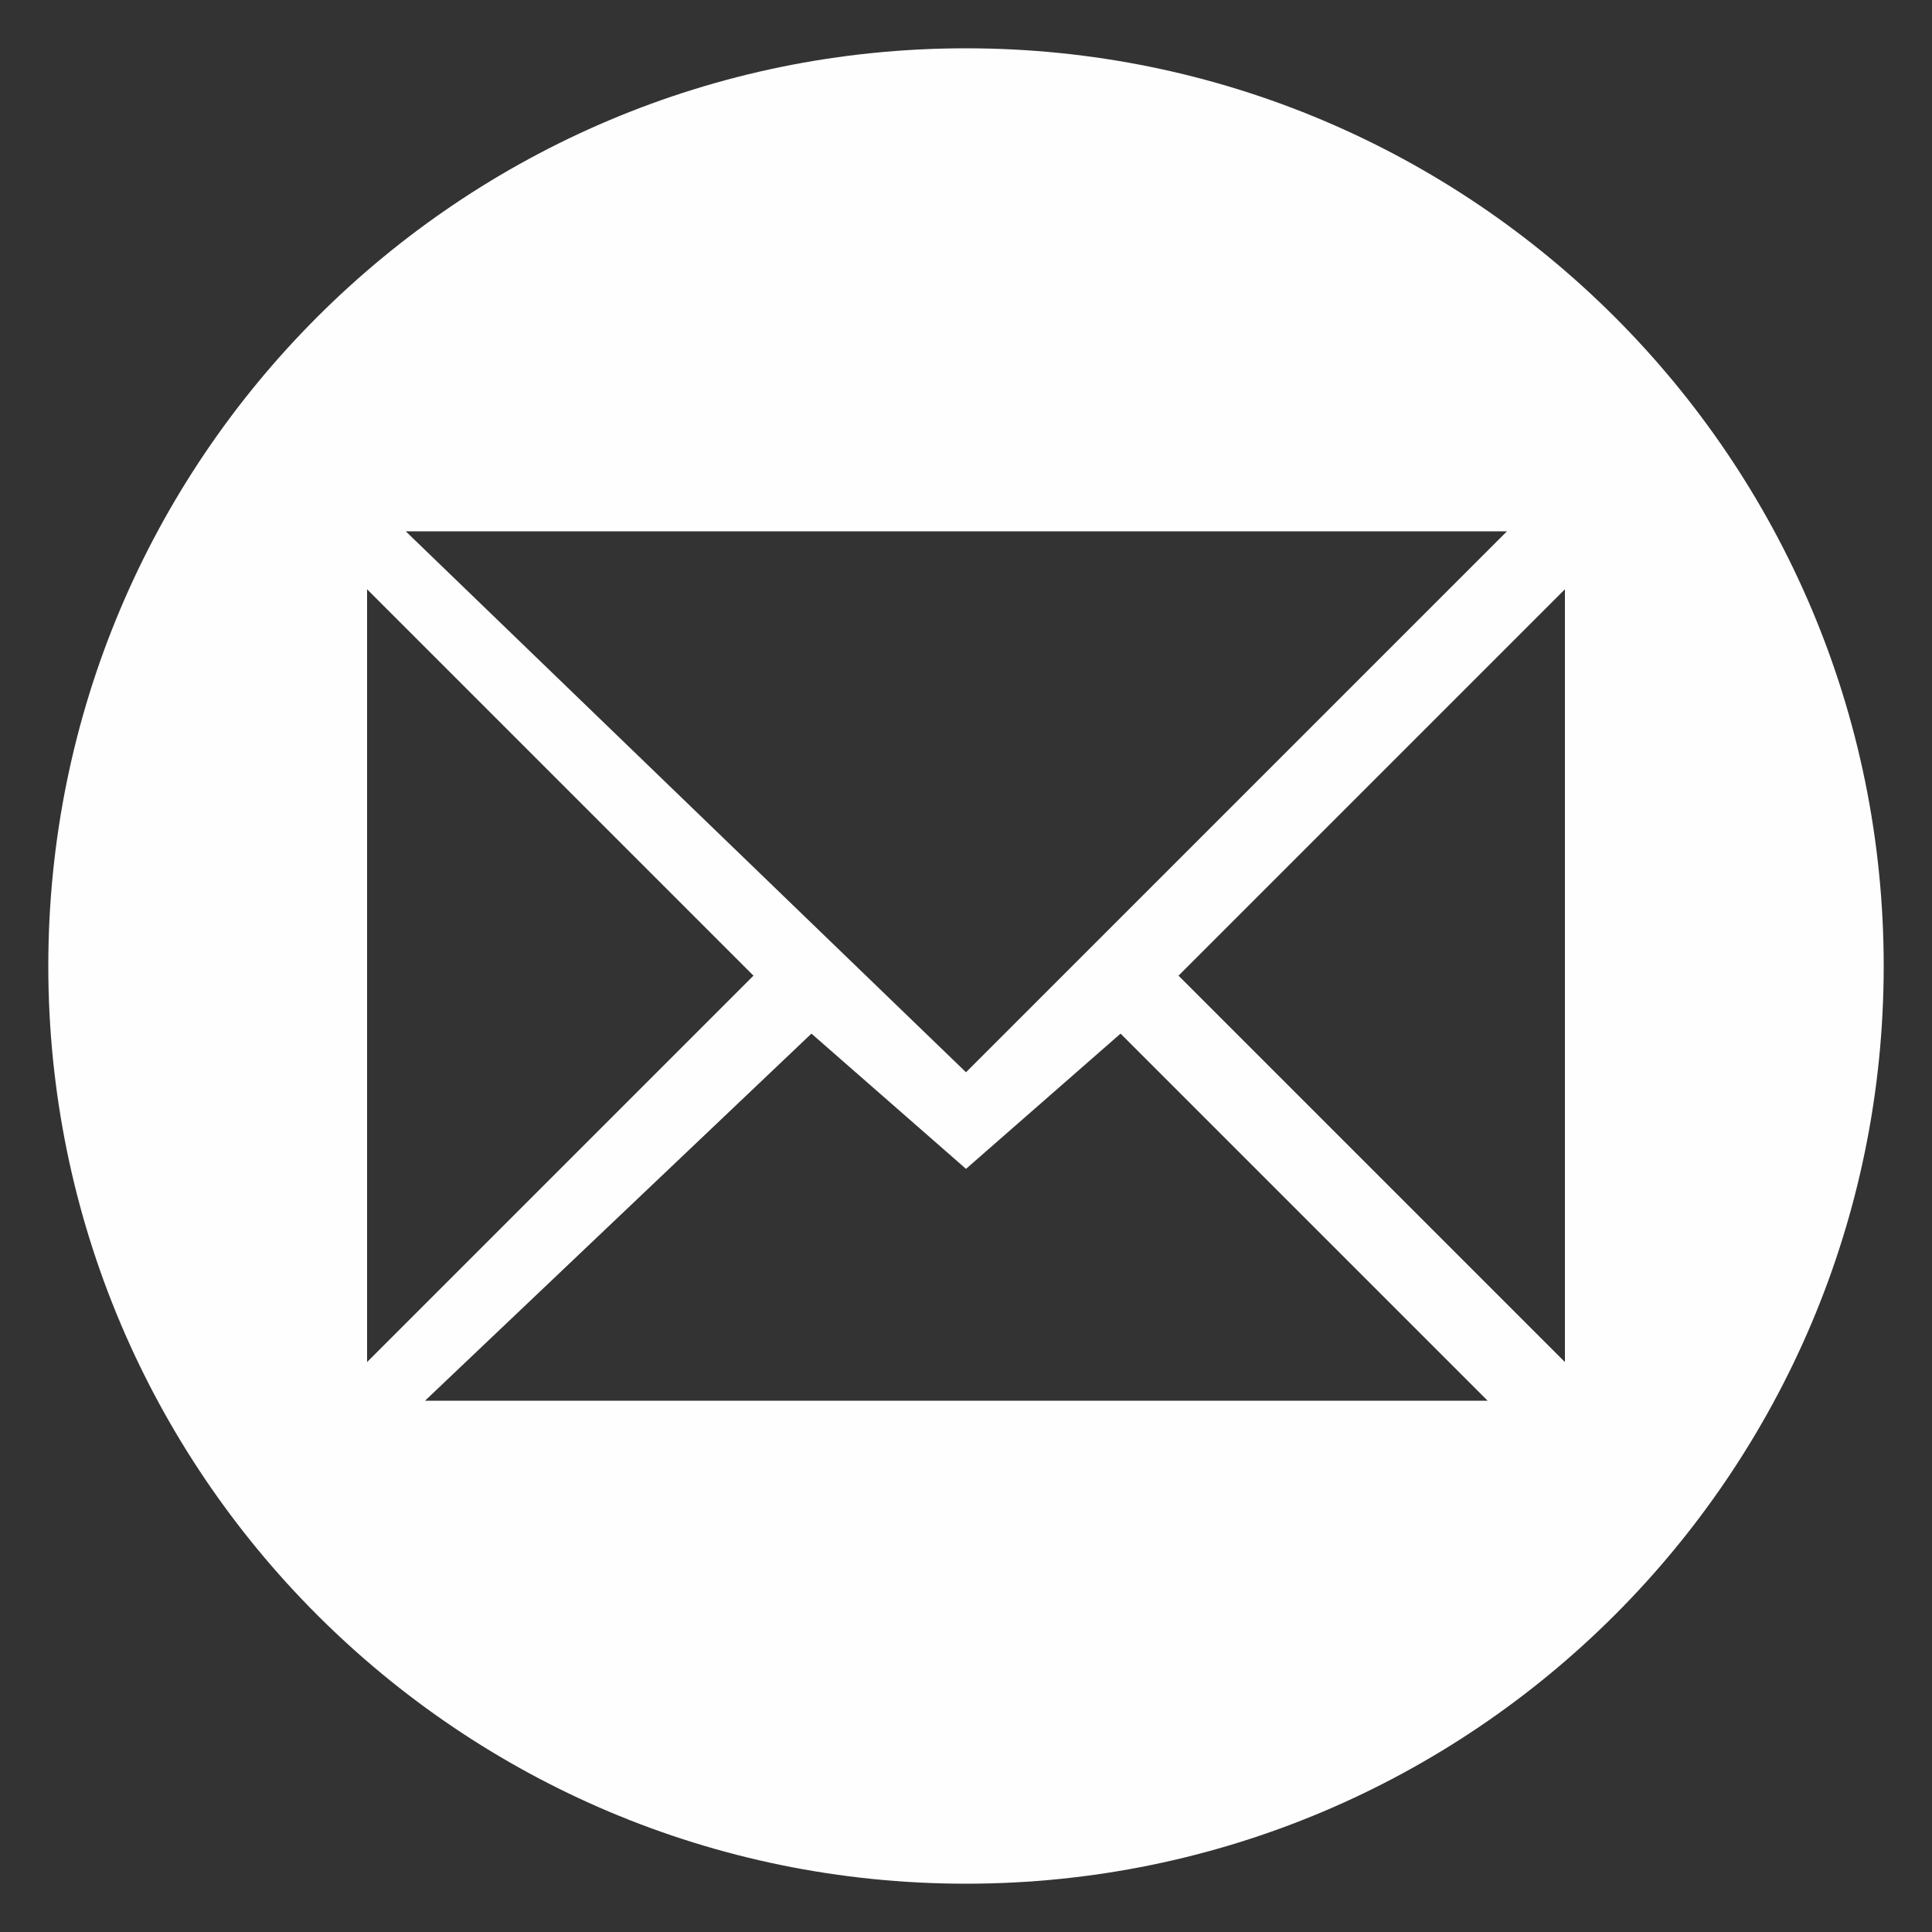
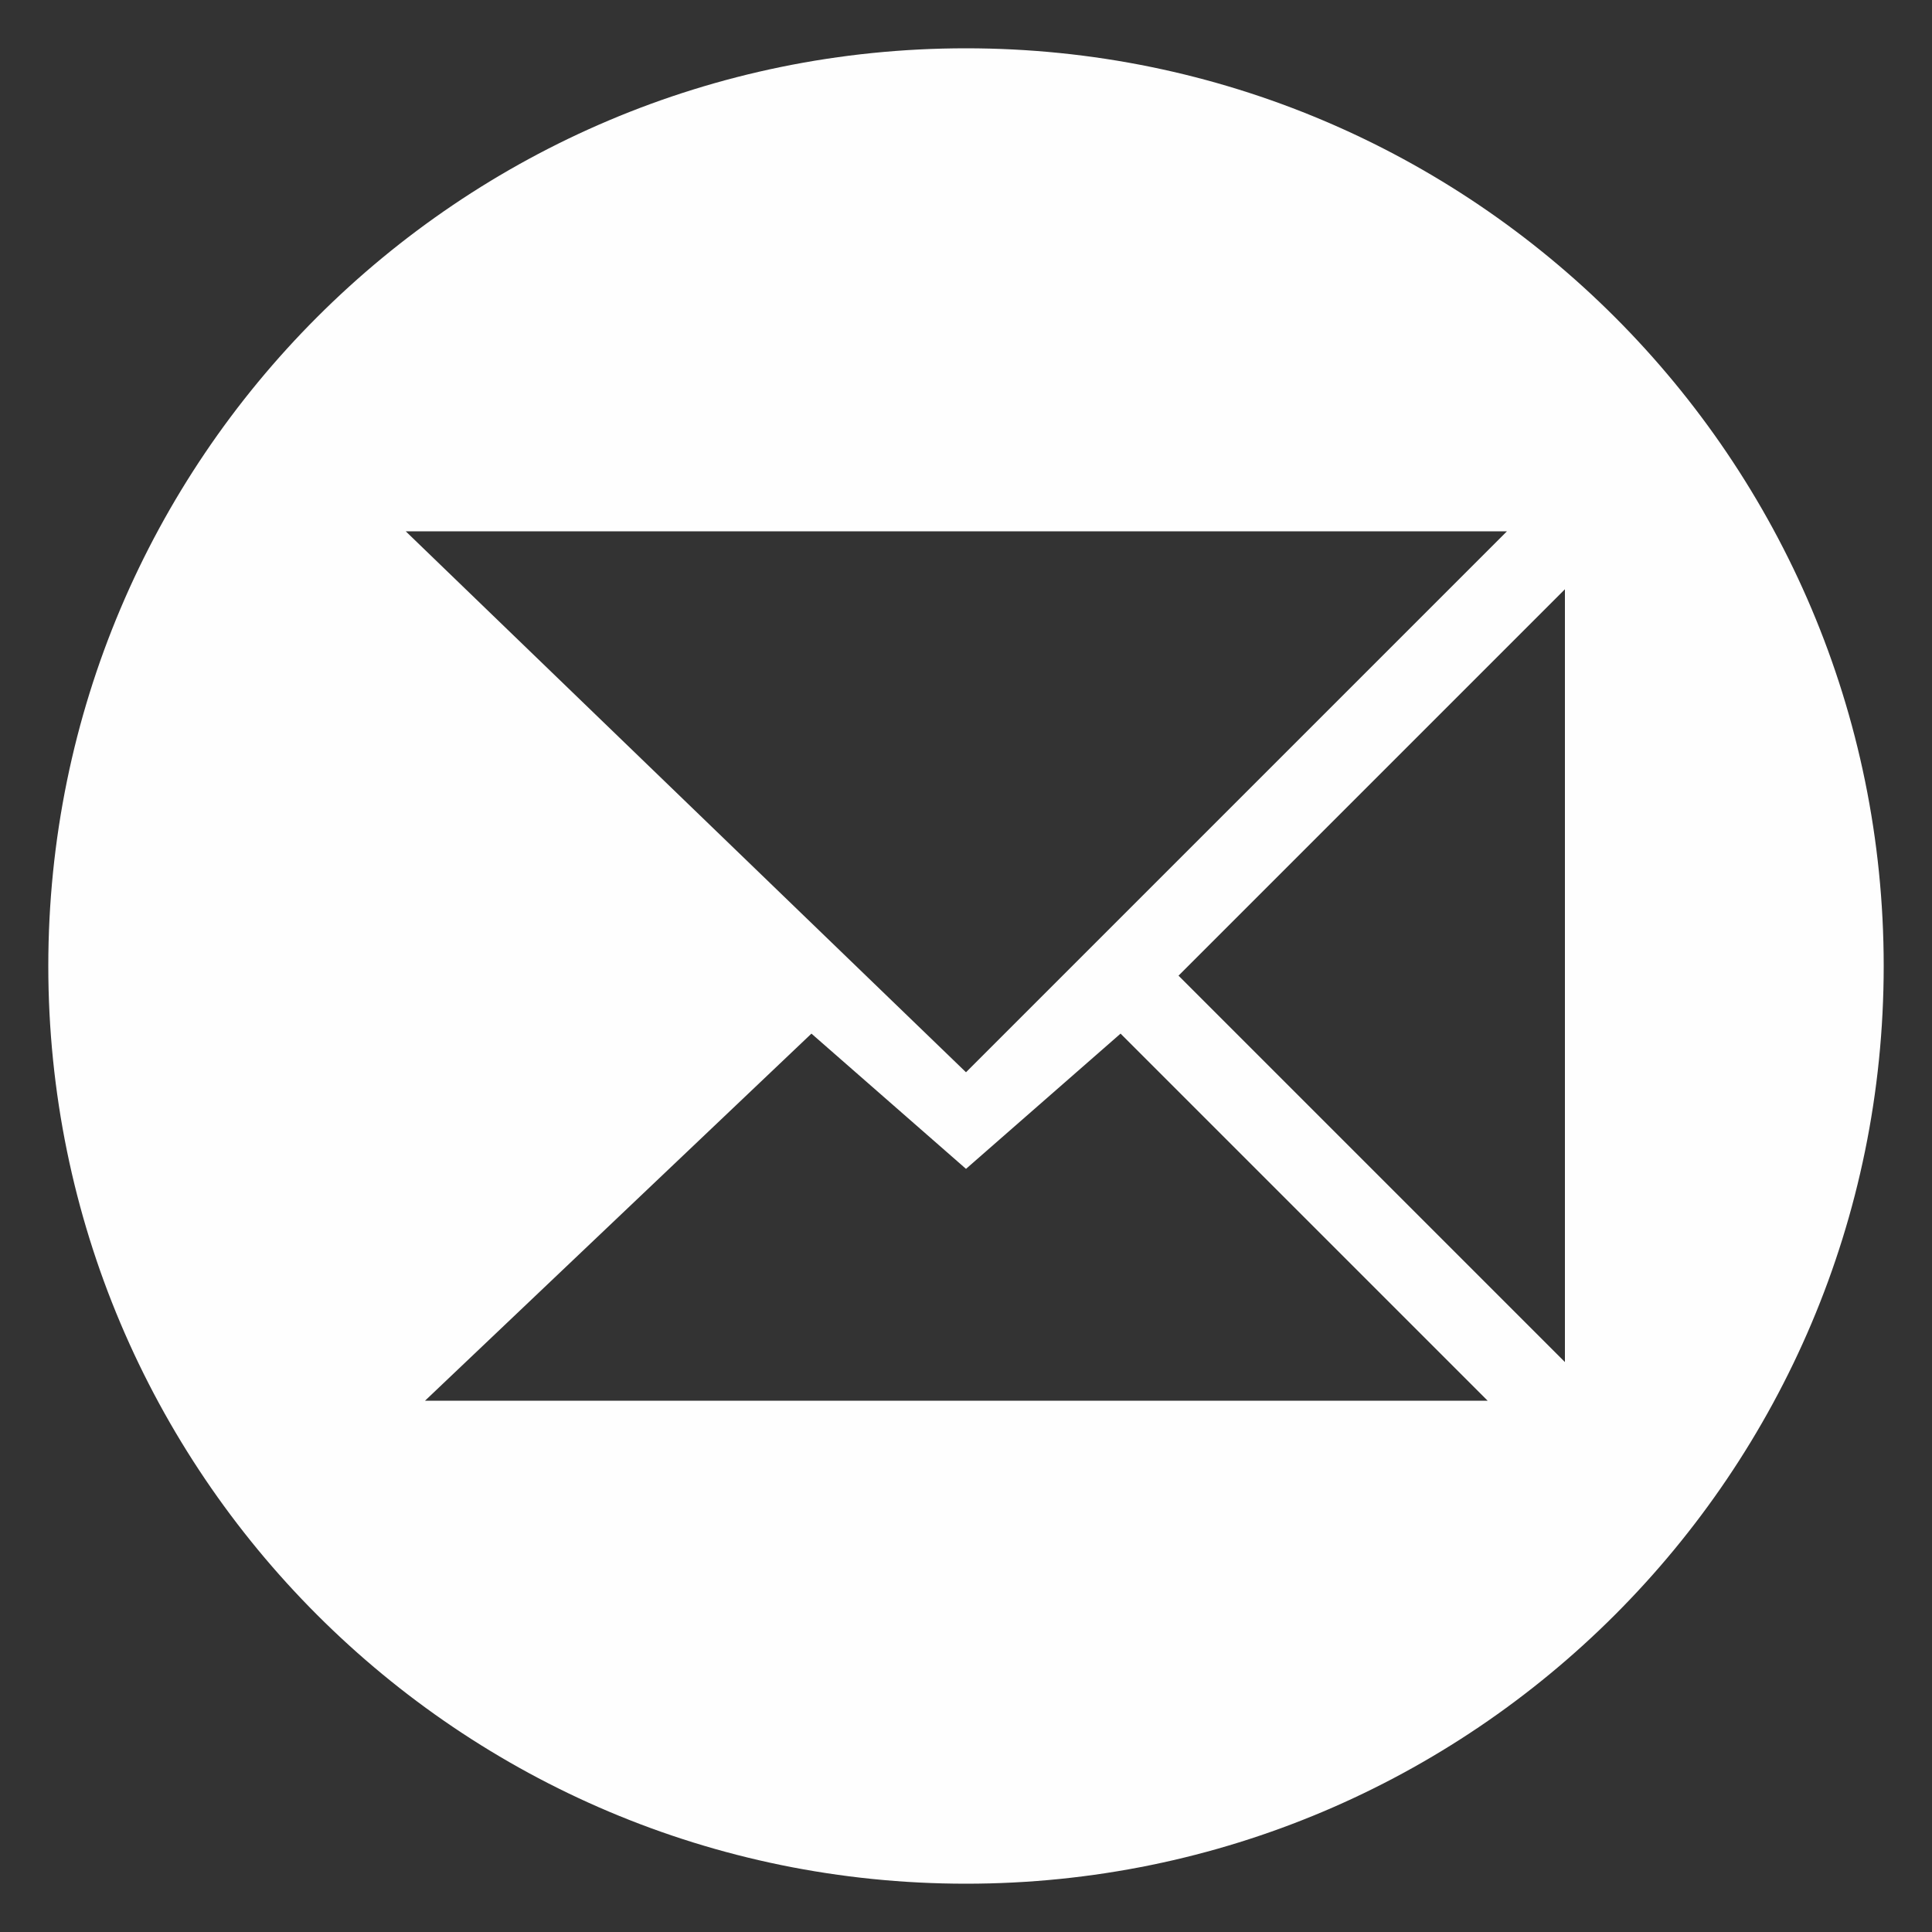
<svg xmlns="http://www.w3.org/2000/svg" xml:space="preserve" width="100px" height="100px" version="1.1" style="shape-rendering:geometricPrecision; text-rendering:geometricPrecision; image-rendering:optimizeQuality; fill-rule:evenodd; clip-rule:evenodd" viewBox="0 0 100 100">
  <rect x="0" y="0" width="100" height="100" fill="#333333" stroke="none" />
  <defs>
    <style type="text/css">
   
    .fil0 {fill:#FEFEFE}
   
  </style>
  </defs>
  <g id="Слой_x0020_1">
-     <path class="fil0" d="M78 27.5l-57 0 29 28 28 -28zm-59 43l0 -40 20 20 -20 20zm58 2l-55 0 20 -19 8 7 8 -7 19 19zm4 -2l0 -40 -20 20 20 20zm-31 -68c26.23,0 47.5,21.27 47.5,47.5 0,26.23 -21.27,47.5 -47.5,47.5 -26.23,0 -47.5,-21.27 -47.5,-47.5 0,-26.23 21.27,-47.5 47.5,-47.5z" />
+     <path class="fil0" d="M78 27.5l-57 0 29 28 28 -28zm-59 43zm58 2l-55 0 20 -19 8 7 8 -7 19 19zm4 -2l0 -40 -20 20 20 20zm-31 -68c26.23,0 47.5,21.27 47.5,47.5 0,26.23 -21.27,47.5 -47.5,47.5 -26.23,0 -47.5,-21.27 -47.5,-47.5 0,-26.23 21.27,-47.5 47.5,-47.5z" />
  </g>
</svg>